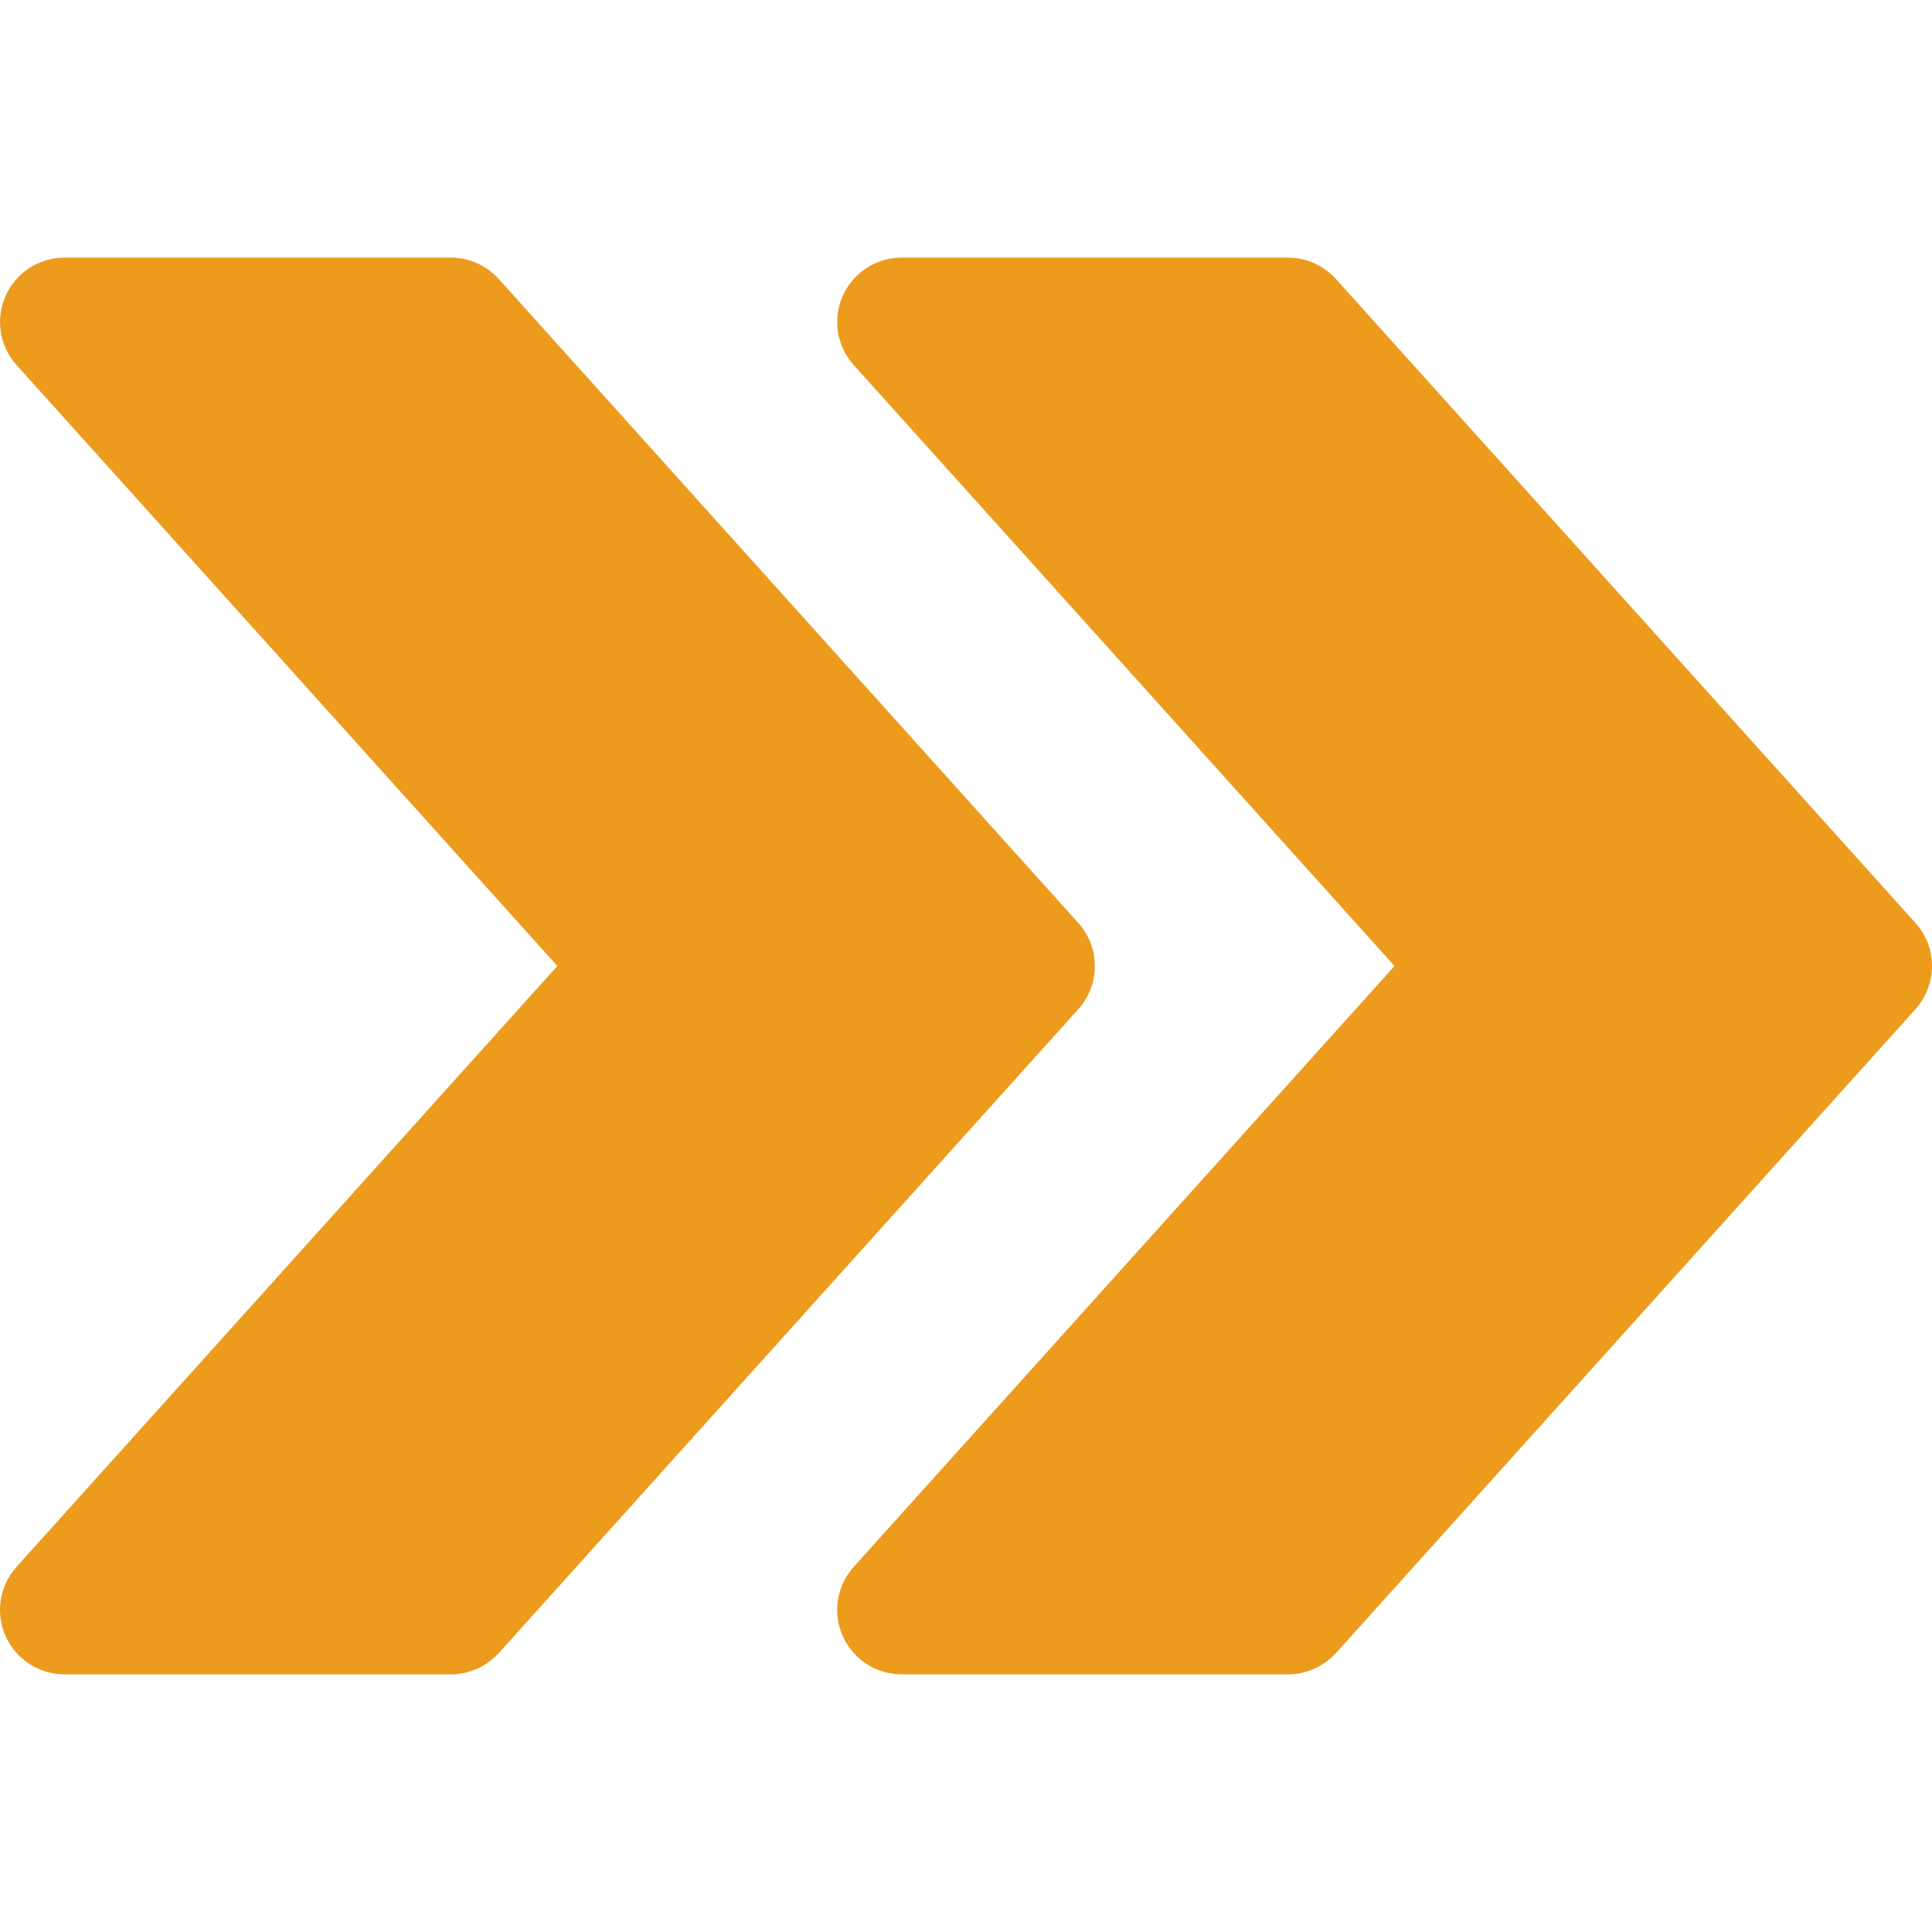
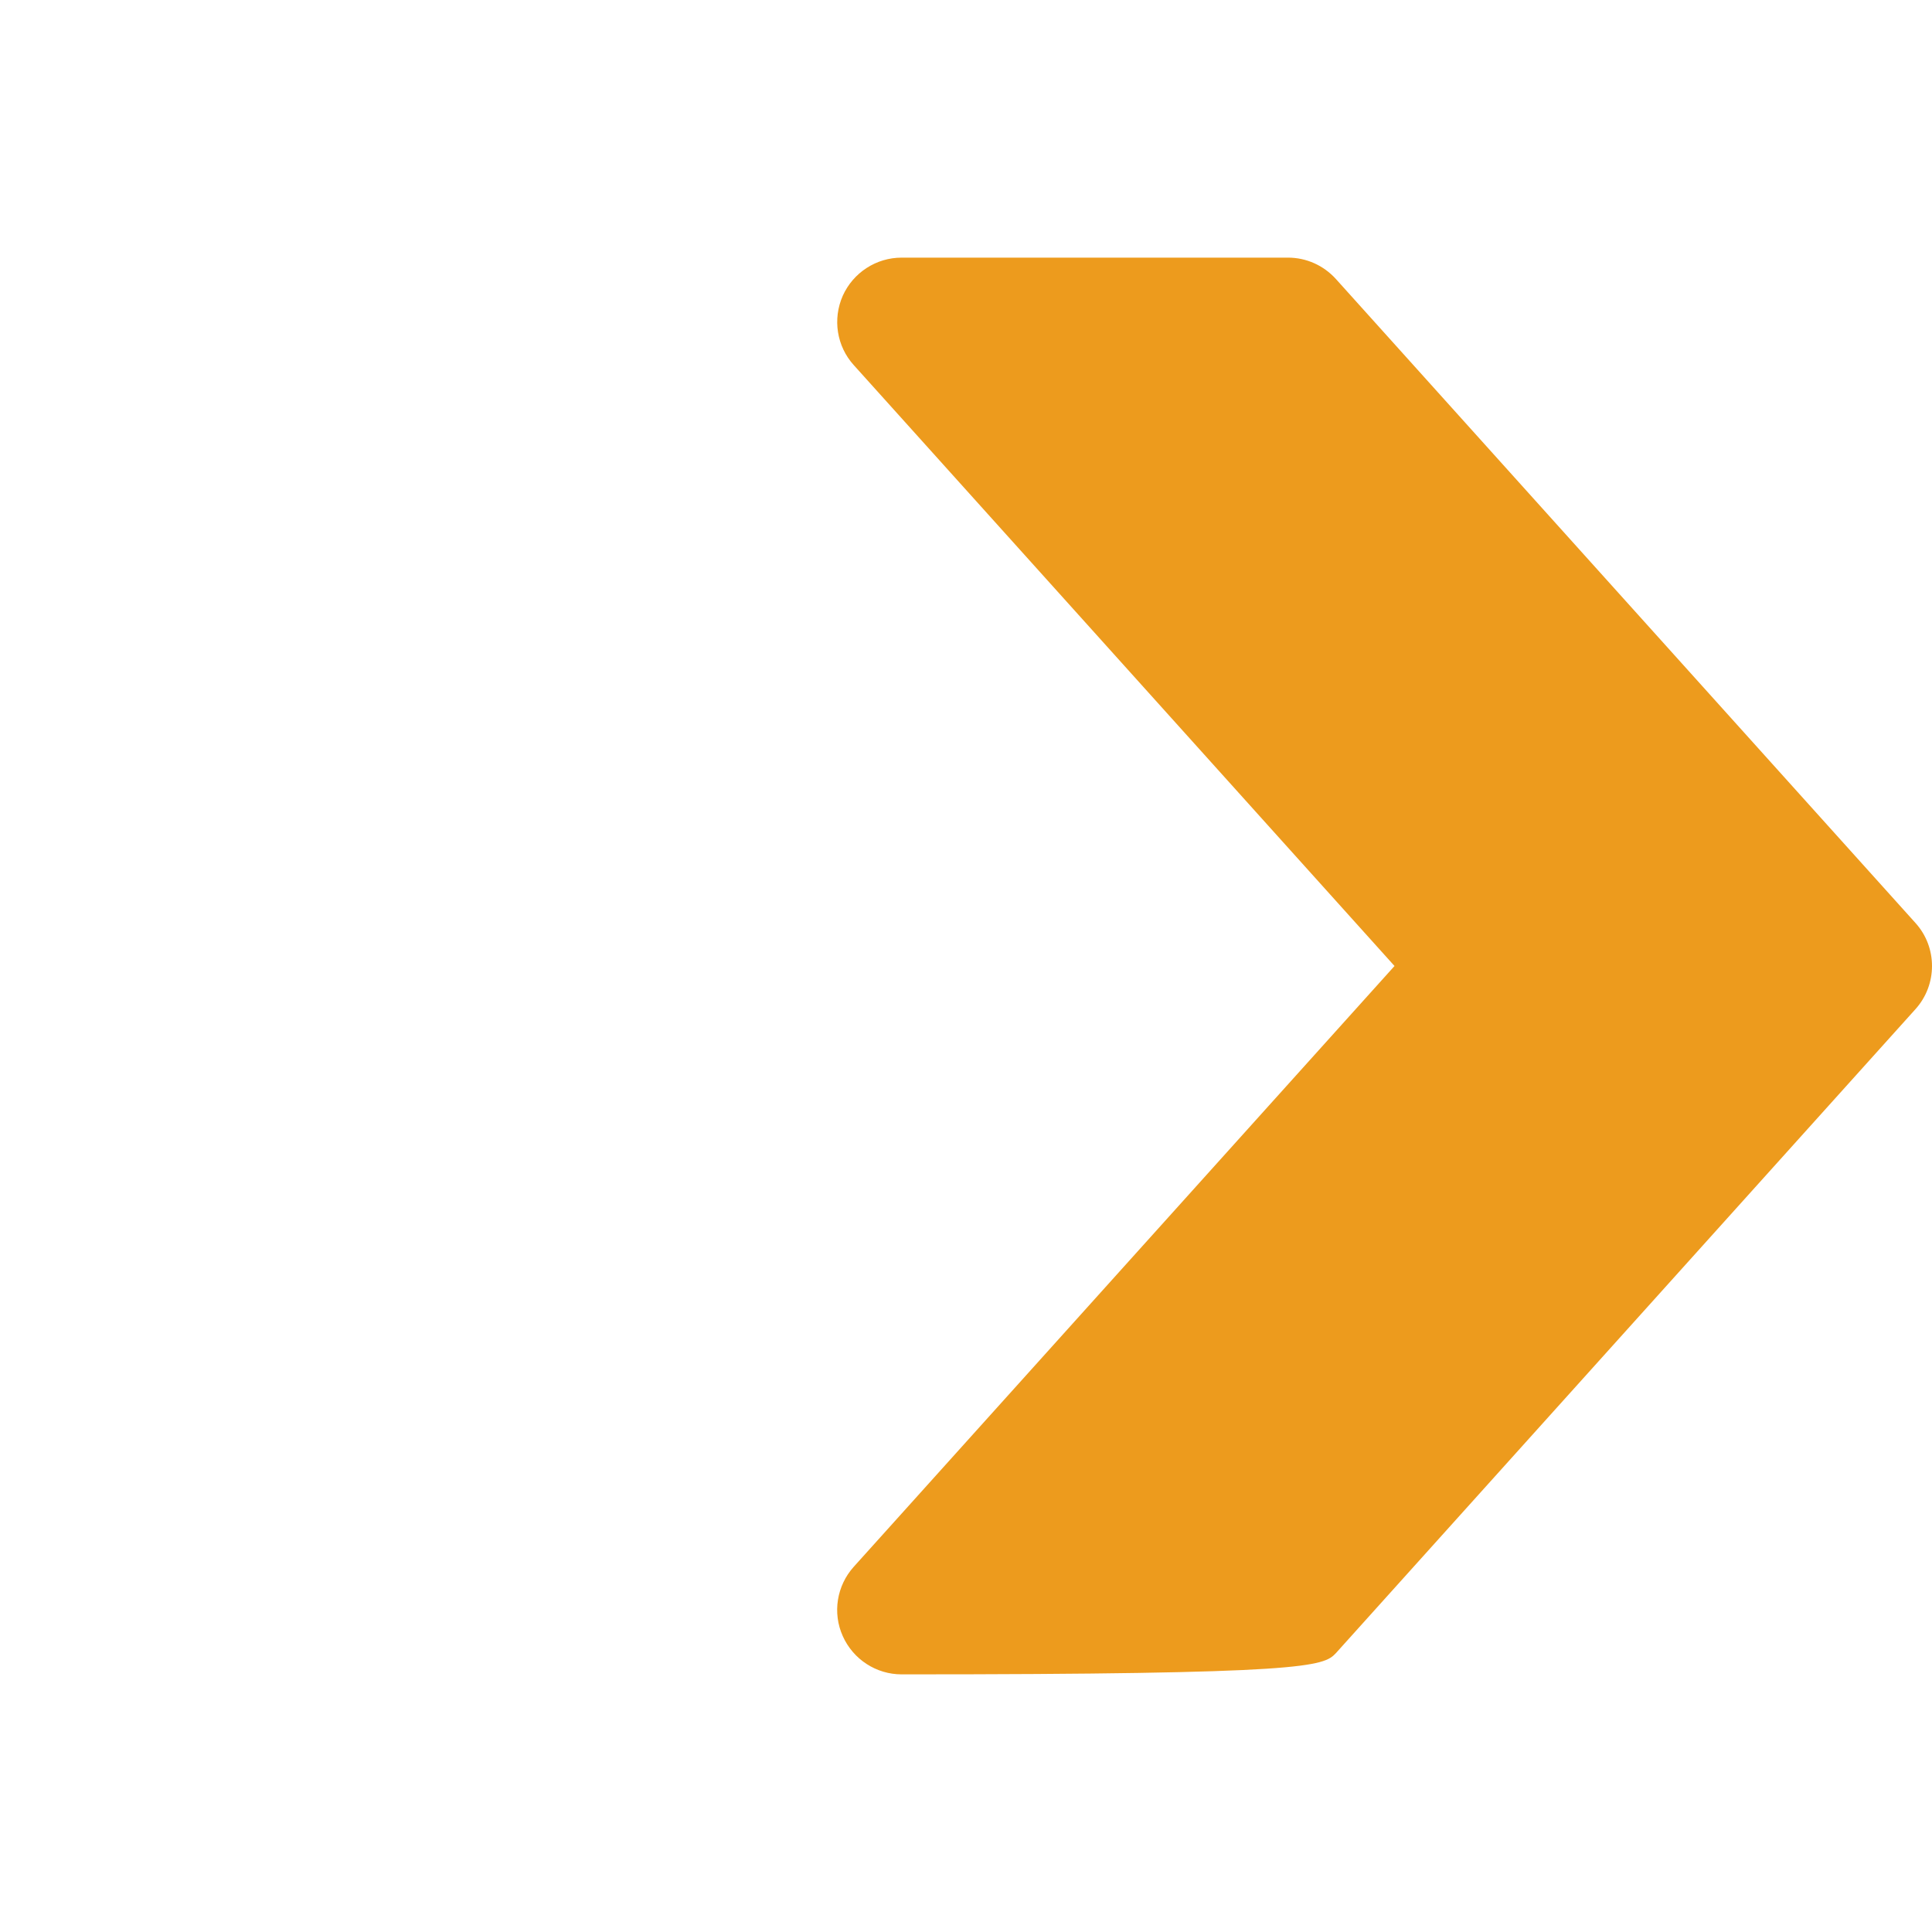
<svg xmlns="http://www.w3.org/2000/svg" width="60" height="60" viewBox="0 0 60 60" fill="none">
-   <path d="M59.487 28.664L41.488 8.665C41.104 8.241 40.568 8.001 40 8.001H28.001C27.213 8.001 26.497 8.465 26.173 9.185C25.853 9.909 25.985 10.753 26.513 11.337L43.308 30L26.513 48.659C25.985 49.247 25.849 50.091 26.173 50.811C26.497 51.535 27.213 51.999 28.001 51.999H40C40.568 51.999 41.104 51.755 41.488 51.339L59.487 31.34C60.171 30.58 60.171 29.42 59.487 28.664Z" fill="#ED9B1D" />
-   <path d="M33.488 28.664L15.489 8.665C15.105 8.241 14.569 8.001 14.002 8.001H2.002C1.214 8.001 0.498 8.465 0.174 9.185C-0.146 9.909 -0.014 10.753 0.514 11.337L17.309 30L0.514 48.659C-0.014 49.247 -0.15 50.091 0.174 50.811C0.498 51.535 1.214 51.999 2.002 51.999H14.002C14.569 51.999 15.105 51.755 15.489 51.339L33.488 31.34C34.172 30.58 34.172 29.42 33.488 28.664Z" fill="#ED9B1D" />
+   <path d="M59.487 28.664L41.488 8.665C41.104 8.241 40.568 8.001 40 8.001H28.001C27.213 8.001 26.497 8.465 26.173 9.185C25.853 9.909 25.985 10.753 26.513 11.337L43.308 30L26.513 48.659C25.985 49.247 25.849 50.091 26.173 50.811C26.497 51.535 27.213 51.999 28.001 51.999C40.568 51.999 41.104 51.755 41.488 51.339L59.487 31.34C60.171 30.58 60.171 29.42 59.487 28.664Z" fill="#ED9B1D" />
</svg>